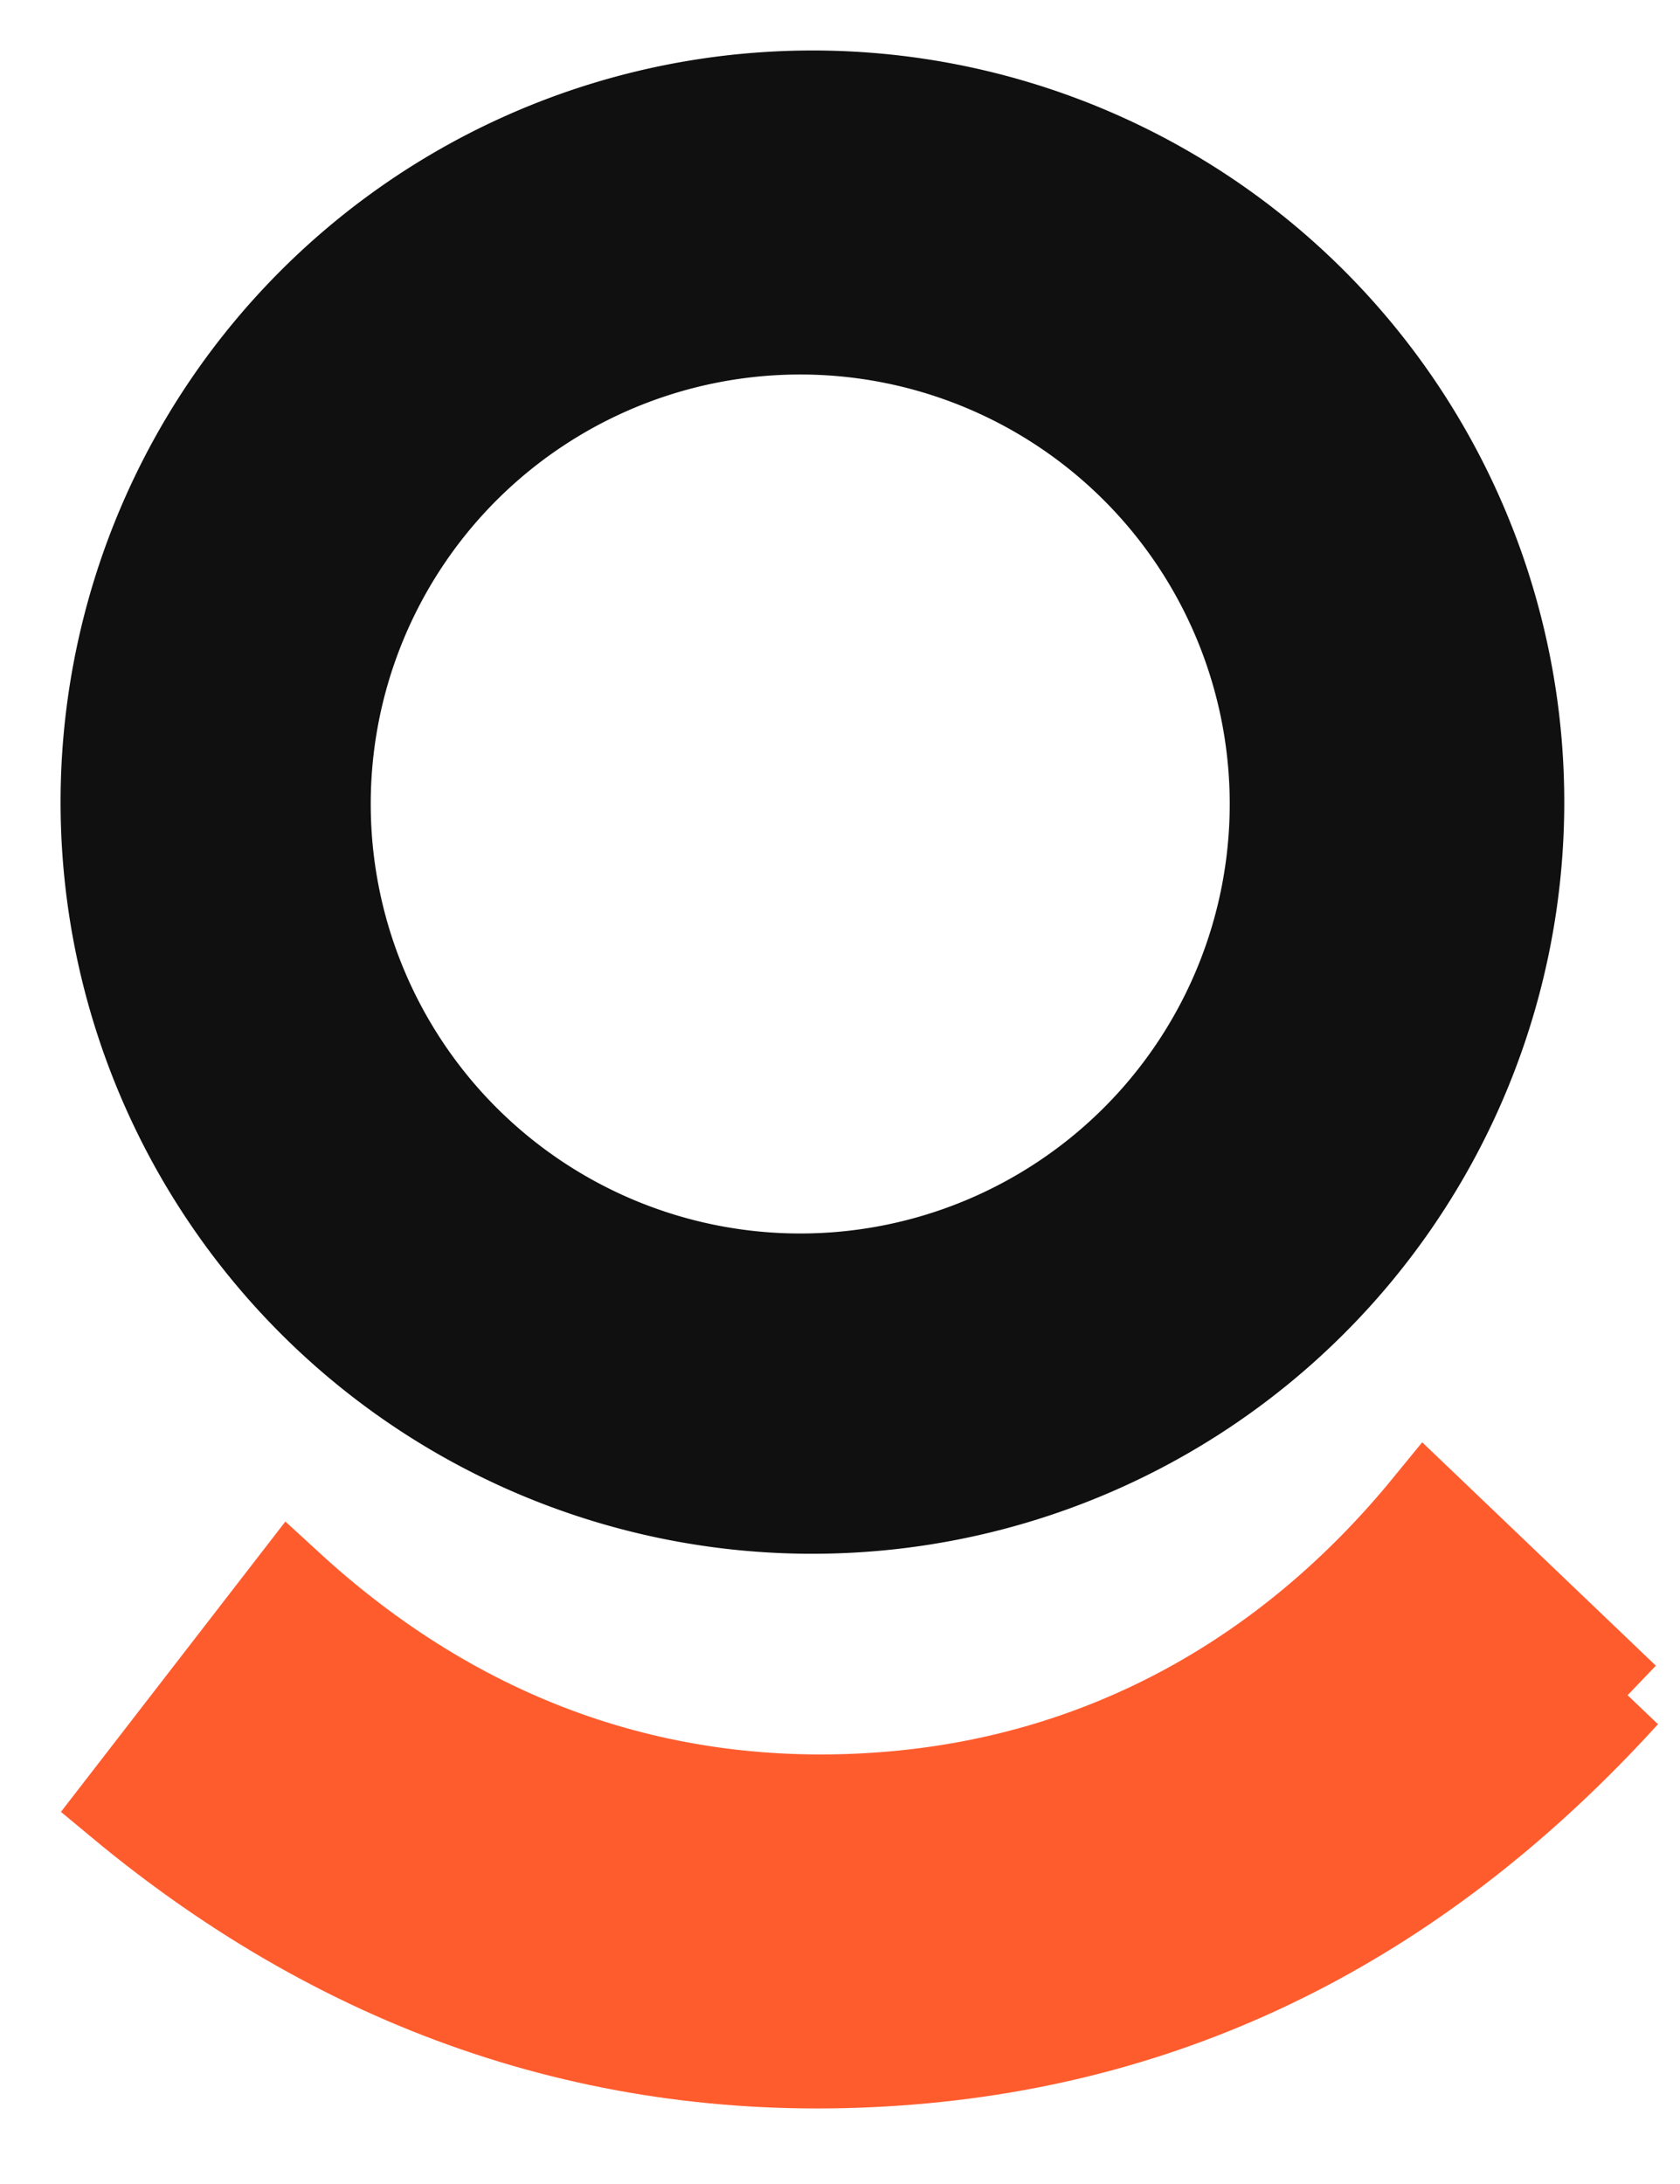
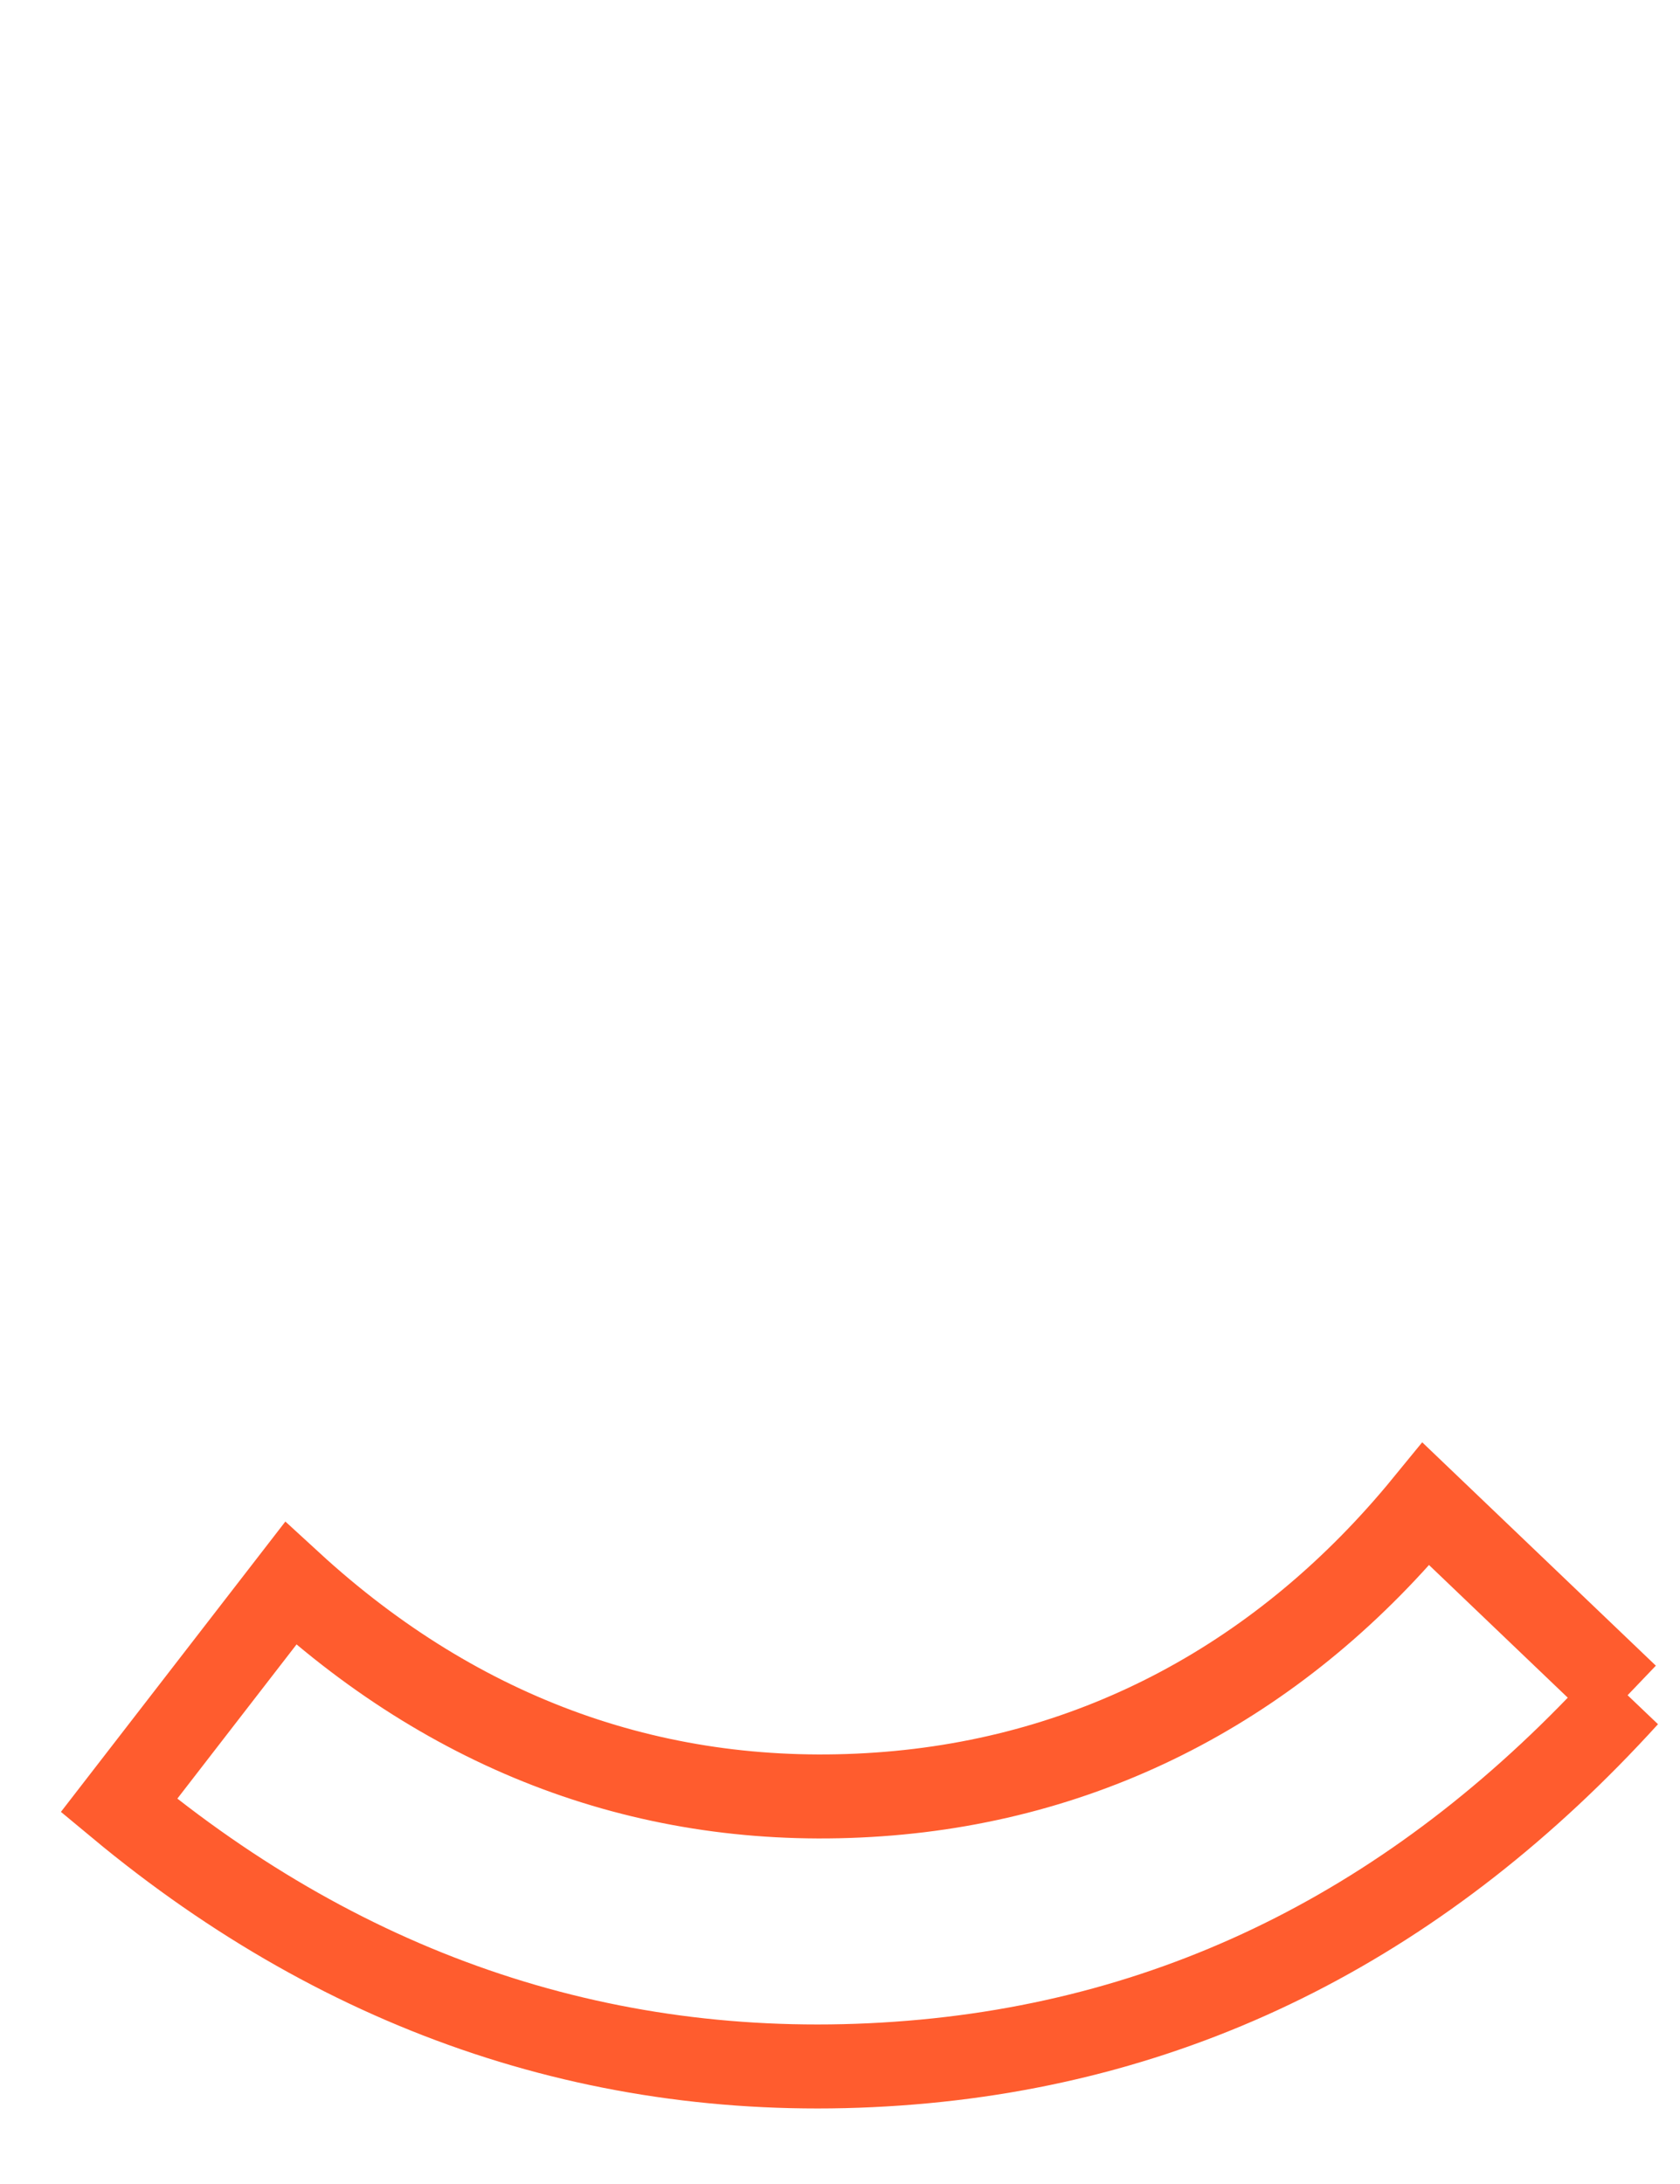
<svg xmlns="http://www.w3.org/2000/svg" width="20" height="26" fill="none">
-   <path fill="#101010" d="M8.98.628a8.948 8.948 0 1 1 1.246 17.852A8.948 8.948 0 0 1 8.979.628Zm.268 3.838a5.113 5.113 0 1 0 .712 10.2 5.113 5.113 0 0 0-.712-10.2Z" />
-   <path fill="#FF5C2E" d="M19.368 20.19c-2.393 2.633-5.265 4.138-8.682 4.377-3.416.24-6.534-.799-9.27-3.073L3.46 18.85c2.021 1.856 4.402 2.694 7.001 2.512 2.59-.181 4.826-1.391 6.515-3.457l2.391 2.286Z" />
  <path stroke="#FF5C2E" d="M19.368 20.19c-2.393 2.633-5.265 4.138-8.682 4.377-3.416.24-6.534-.799-9.27-3.073L3.46 18.85c2.021 1.856 4.402 2.694 7.001 2.512 2.59-.181 4.826-1.391 6.515-3.457l2.391 2.286Z" />
</svg>